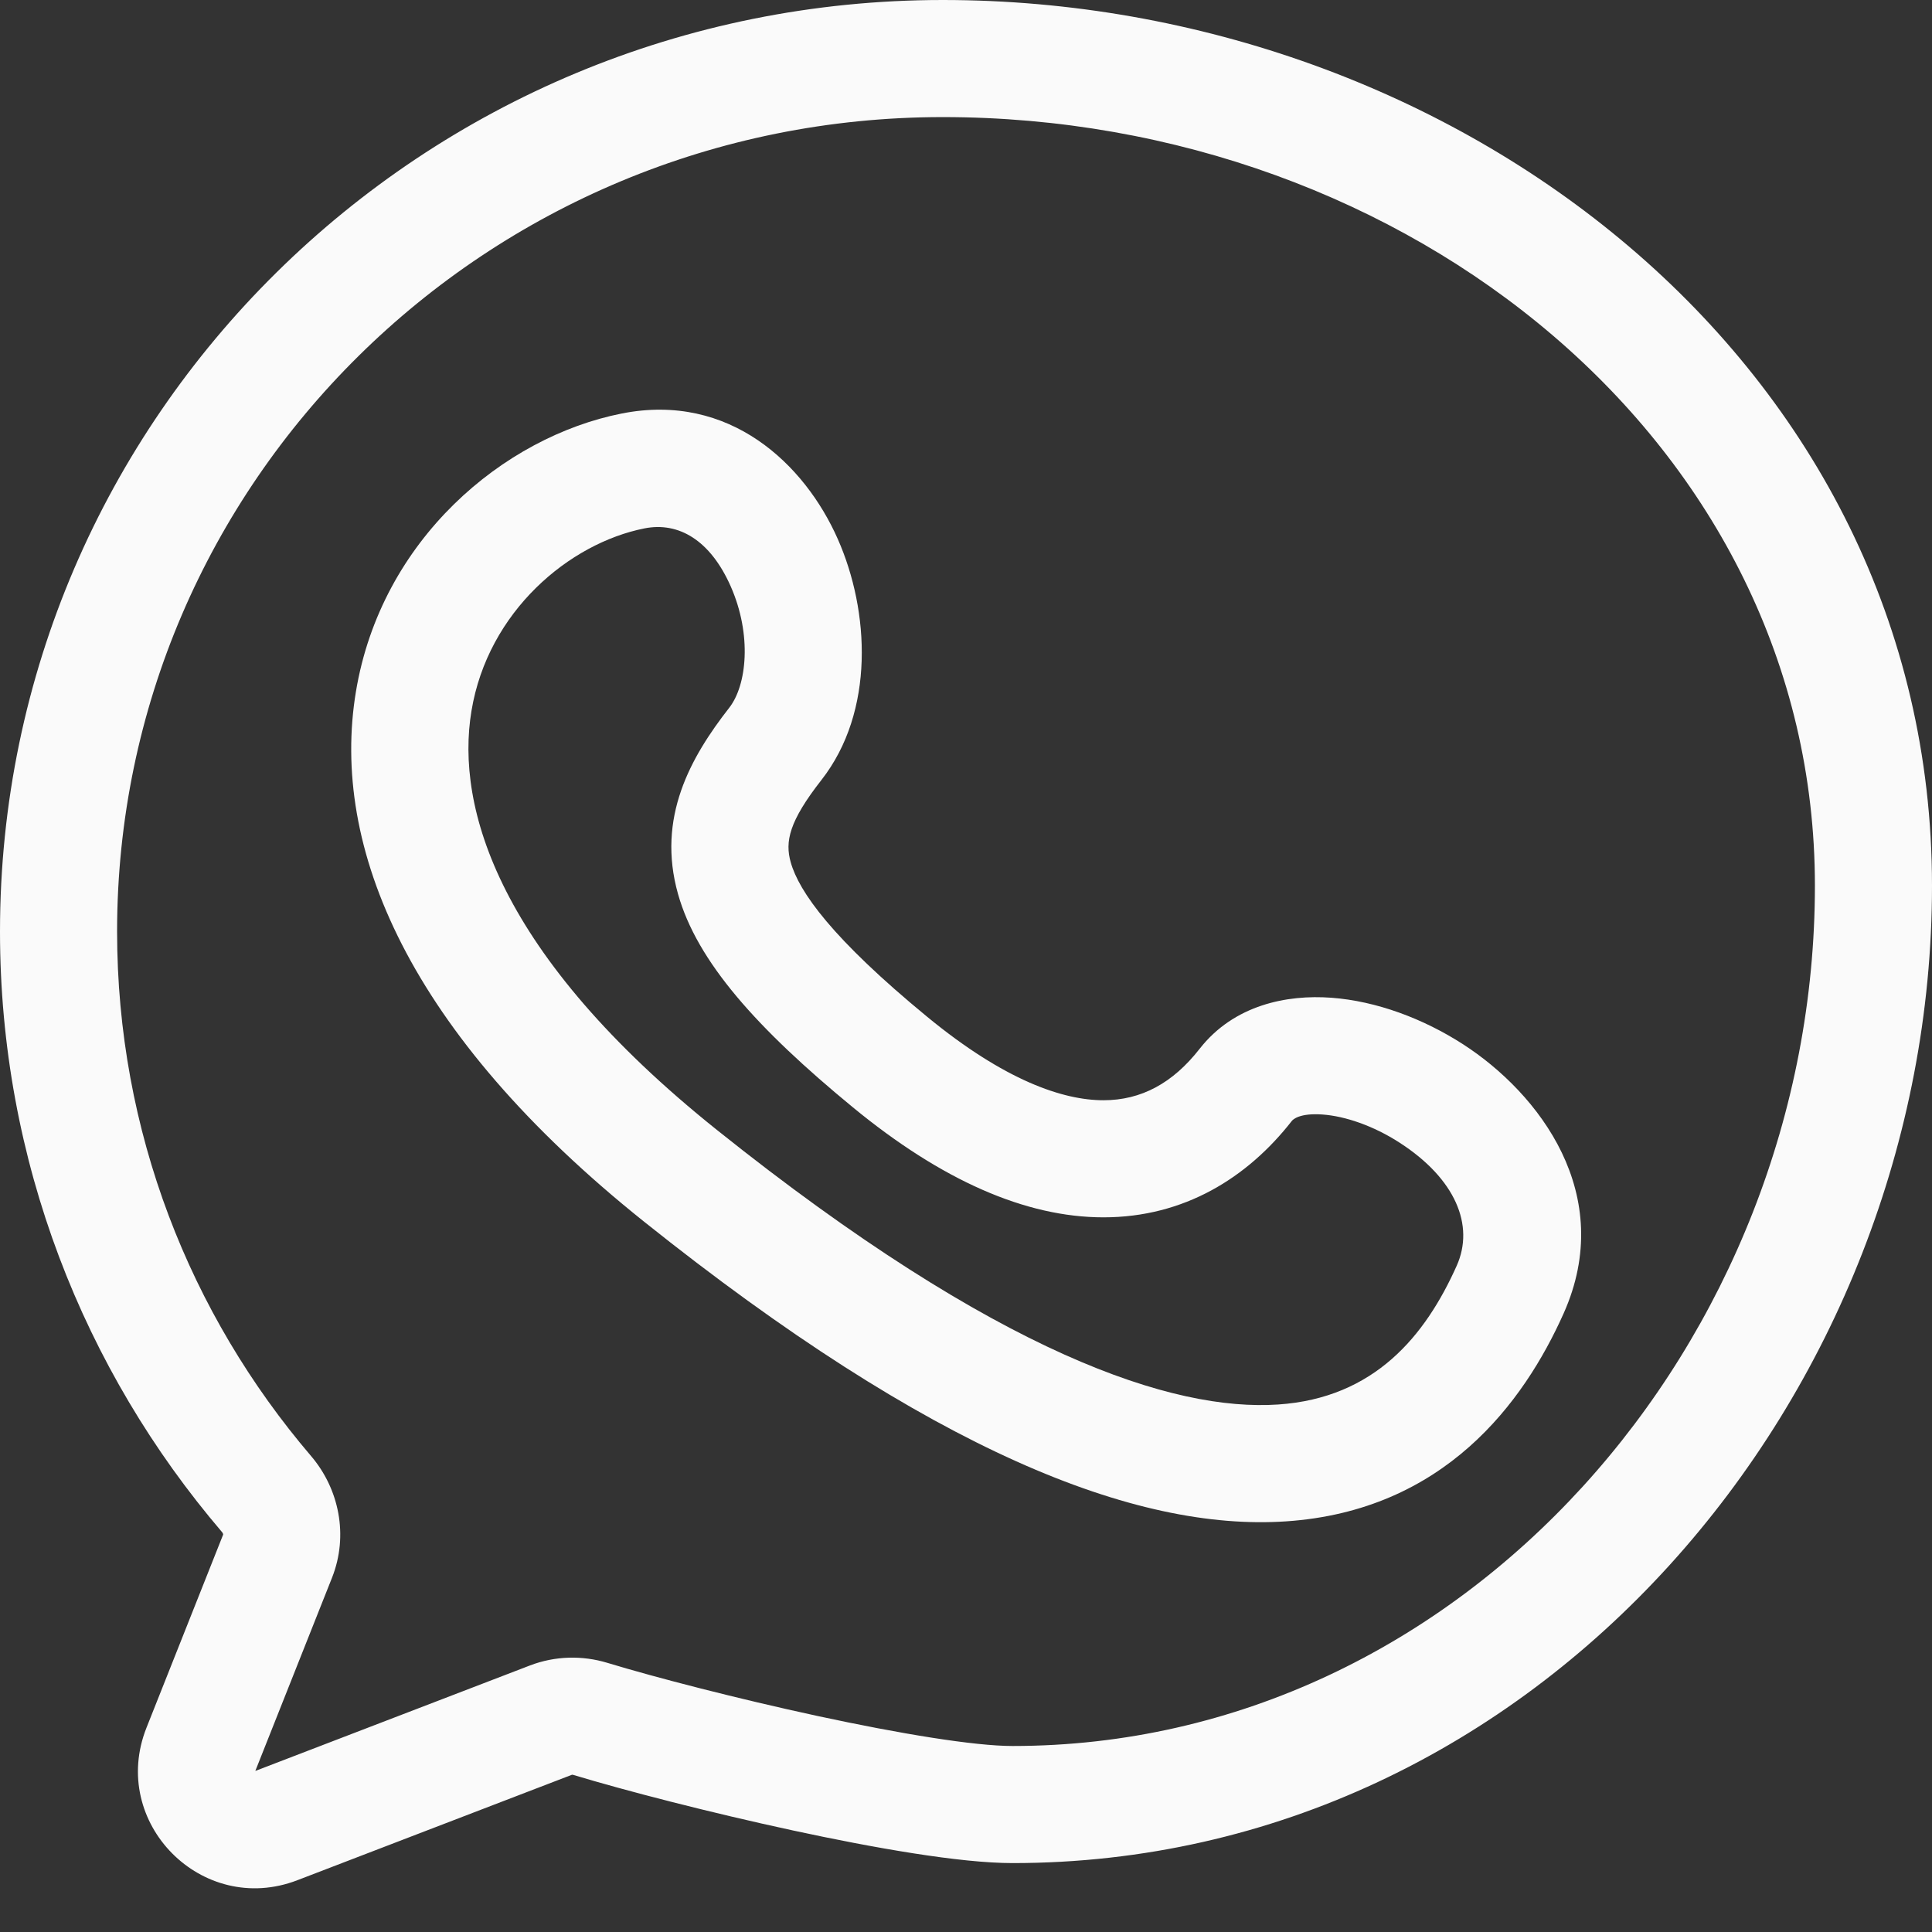
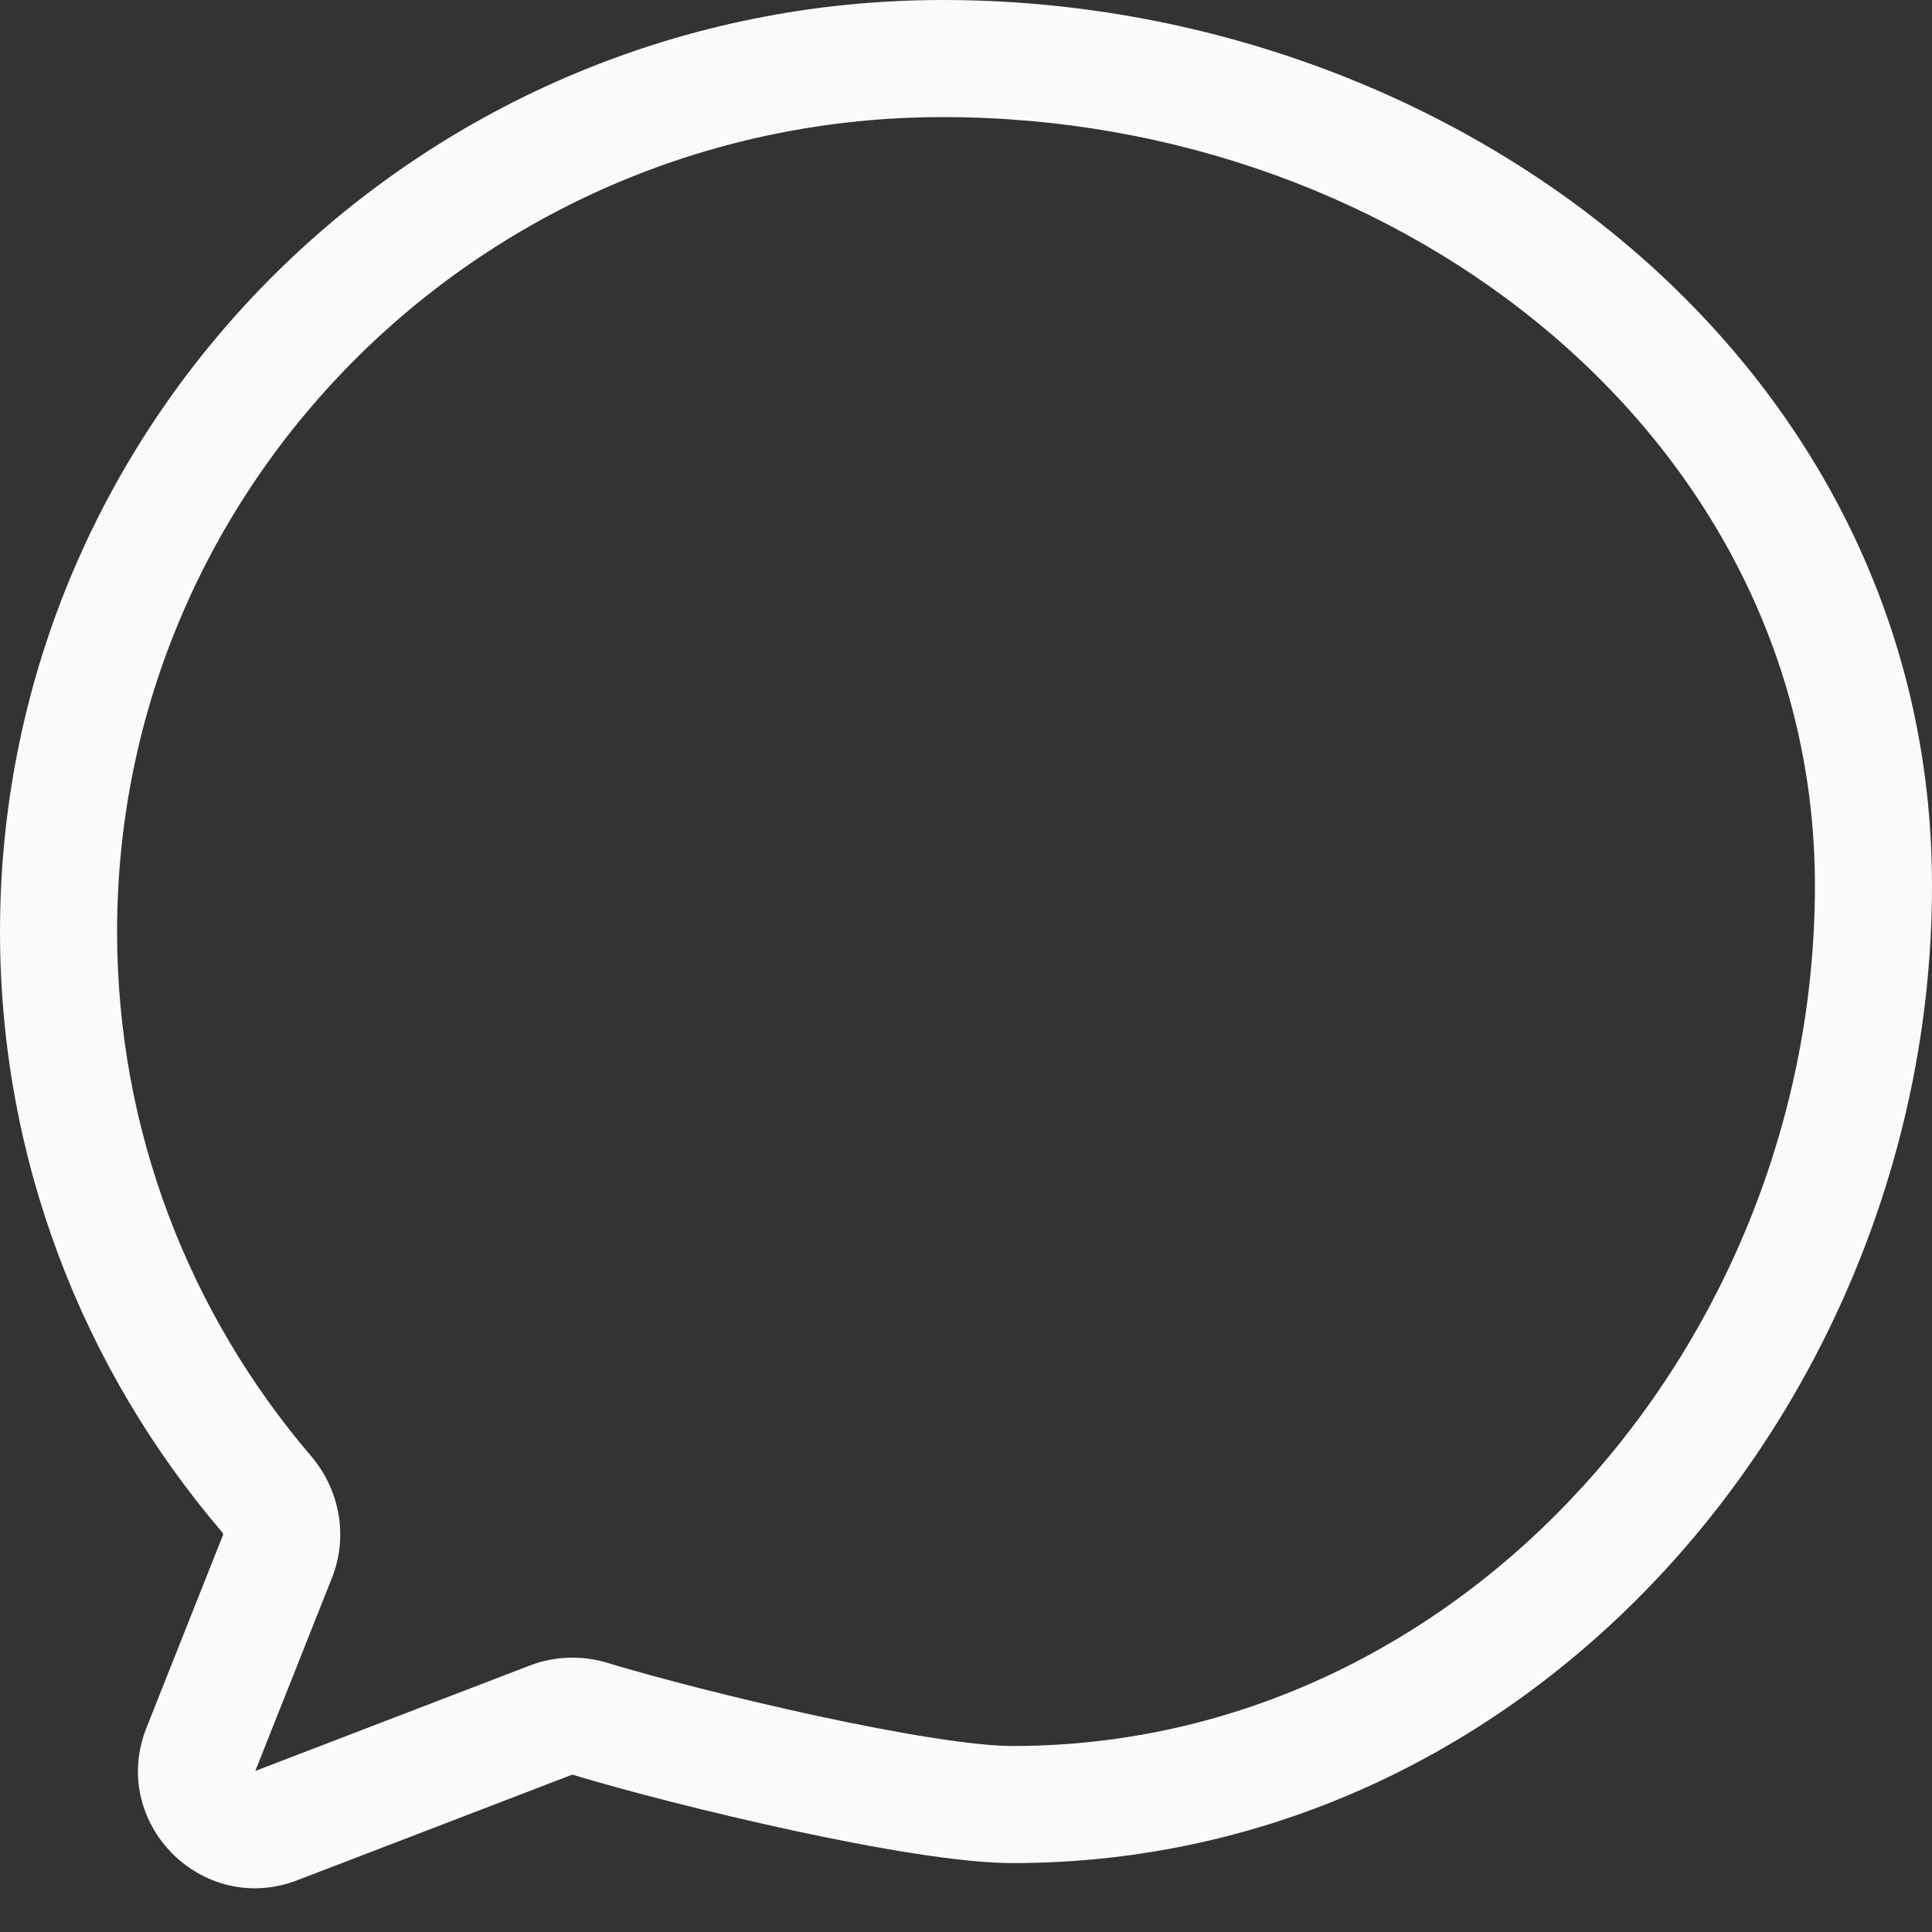
<svg xmlns="http://www.w3.org/2000/svg" width="33" height="33" viewBox="0 0 33 33" fill="none">
  <rect x="0" y="0" width="33" height="33" fill="#333333" stroke="none" />
-   <path fill-rule="evenodd" clip-rule="evenodd" d="M14.31 9.207C14.855 10.44 14.945 12.152 14.032 13.321C13.477 14.03 13.406 14.375 13.506 14.728C13.647 15.23 14.21 16.03 15.84 17.37C17.162 18.457 18.157 18.793 18.848 18.793C19.494 18.793 20.033 18.5 20.49 17.915C21.078 17.163 21.984 16.986 22.74 17.042C23.51 17.099 24.309 17.398 24.989 17.836C26.291 18.676 27.615 20.404 26.708 22.434C26.028 23.955 24.67 25.805 21.965 25.986C19.396 26.158 15.902 24.784 11 20.866C6.969 17.643 5.64 14.471 6.079 11.816C6.51 9.214 8.6 7.463 10.62 7.063M14.31 9.207C13.748 7.934 12.467 6.697 10.62 7.063ZM12.481 10.015C12.132 9.226 11.591 8.91 11.009 9.025C9.726 9.279 8.334 10.441 8.053 12.143C7.779 13.791 8.506 16.311 12.249 19.303C17.064 23.153 20.047 24.11 21.831 23.99C23.478 23.88 24.346 22.817 24.882 21.619C25.189 20.93 24.862 20.134 23.905 19.517C23.456 19.227 22.974 19.065 22.593 19.037C22.198 19.008 22.084 19.122 22.065 19.147C21.308 20.116 20.227 20.793 18.848 20.793C17.515 20.793 16.081 20.158 14.569 18.915C12.931 17.568 11.906 16.426 11.581 15.27C11.213 13.964 11.796 12.934 12.456 12.089C12.757 11.704 12.847 10.845 12.481 10.015Z" fill="#FAFAFA" />
  <path fill-rule="evenodd" clip-rule="evenodd" d="M16.103 2C8.302 2 2 8.24 2 15.911C2 19.324 3.245 22.449 5.314 24.871C5.79 25.429 5.958 26.224 5.671 26.949L4.361 30.249L9.053 28.447C9.484 28.282 9.949 28.274 10.372 28.402C11.209 28.656 12.597 29.015 13.967 29.311C15.369 29.613 16.639 29.823 17.295 29.823C24.997 29.823 31 22.901 31 15.127C31 7.586 24.046 2 16.103 2ZM0 15.911C0 7.112 7.221 0 16.103 0C24.841 0 33 6.196 33 15.127C33 23.823 26.275 31.823 17.295 31.823C16.396 31.823 14.927 31.564 13.546 31.266C12.133 30.961 10.692 30.589 9.793 30.317C9.784 30.314 9.778 30.314 9.774 30.314C9.772 30.314 9.771 30.314 9.77 30.314L5.078 32.116C3.451 32.74 1.859 31.131 2.502 29.511L3.812 26.211C3.812 26.21 3.812 26.208 3.811 26.205C3.81 26.196 3.805 26.184 3.794 26.171C1.428 23.402 0 19.821 0 15.911Z" fill="#FAFAFA" />
</svg>